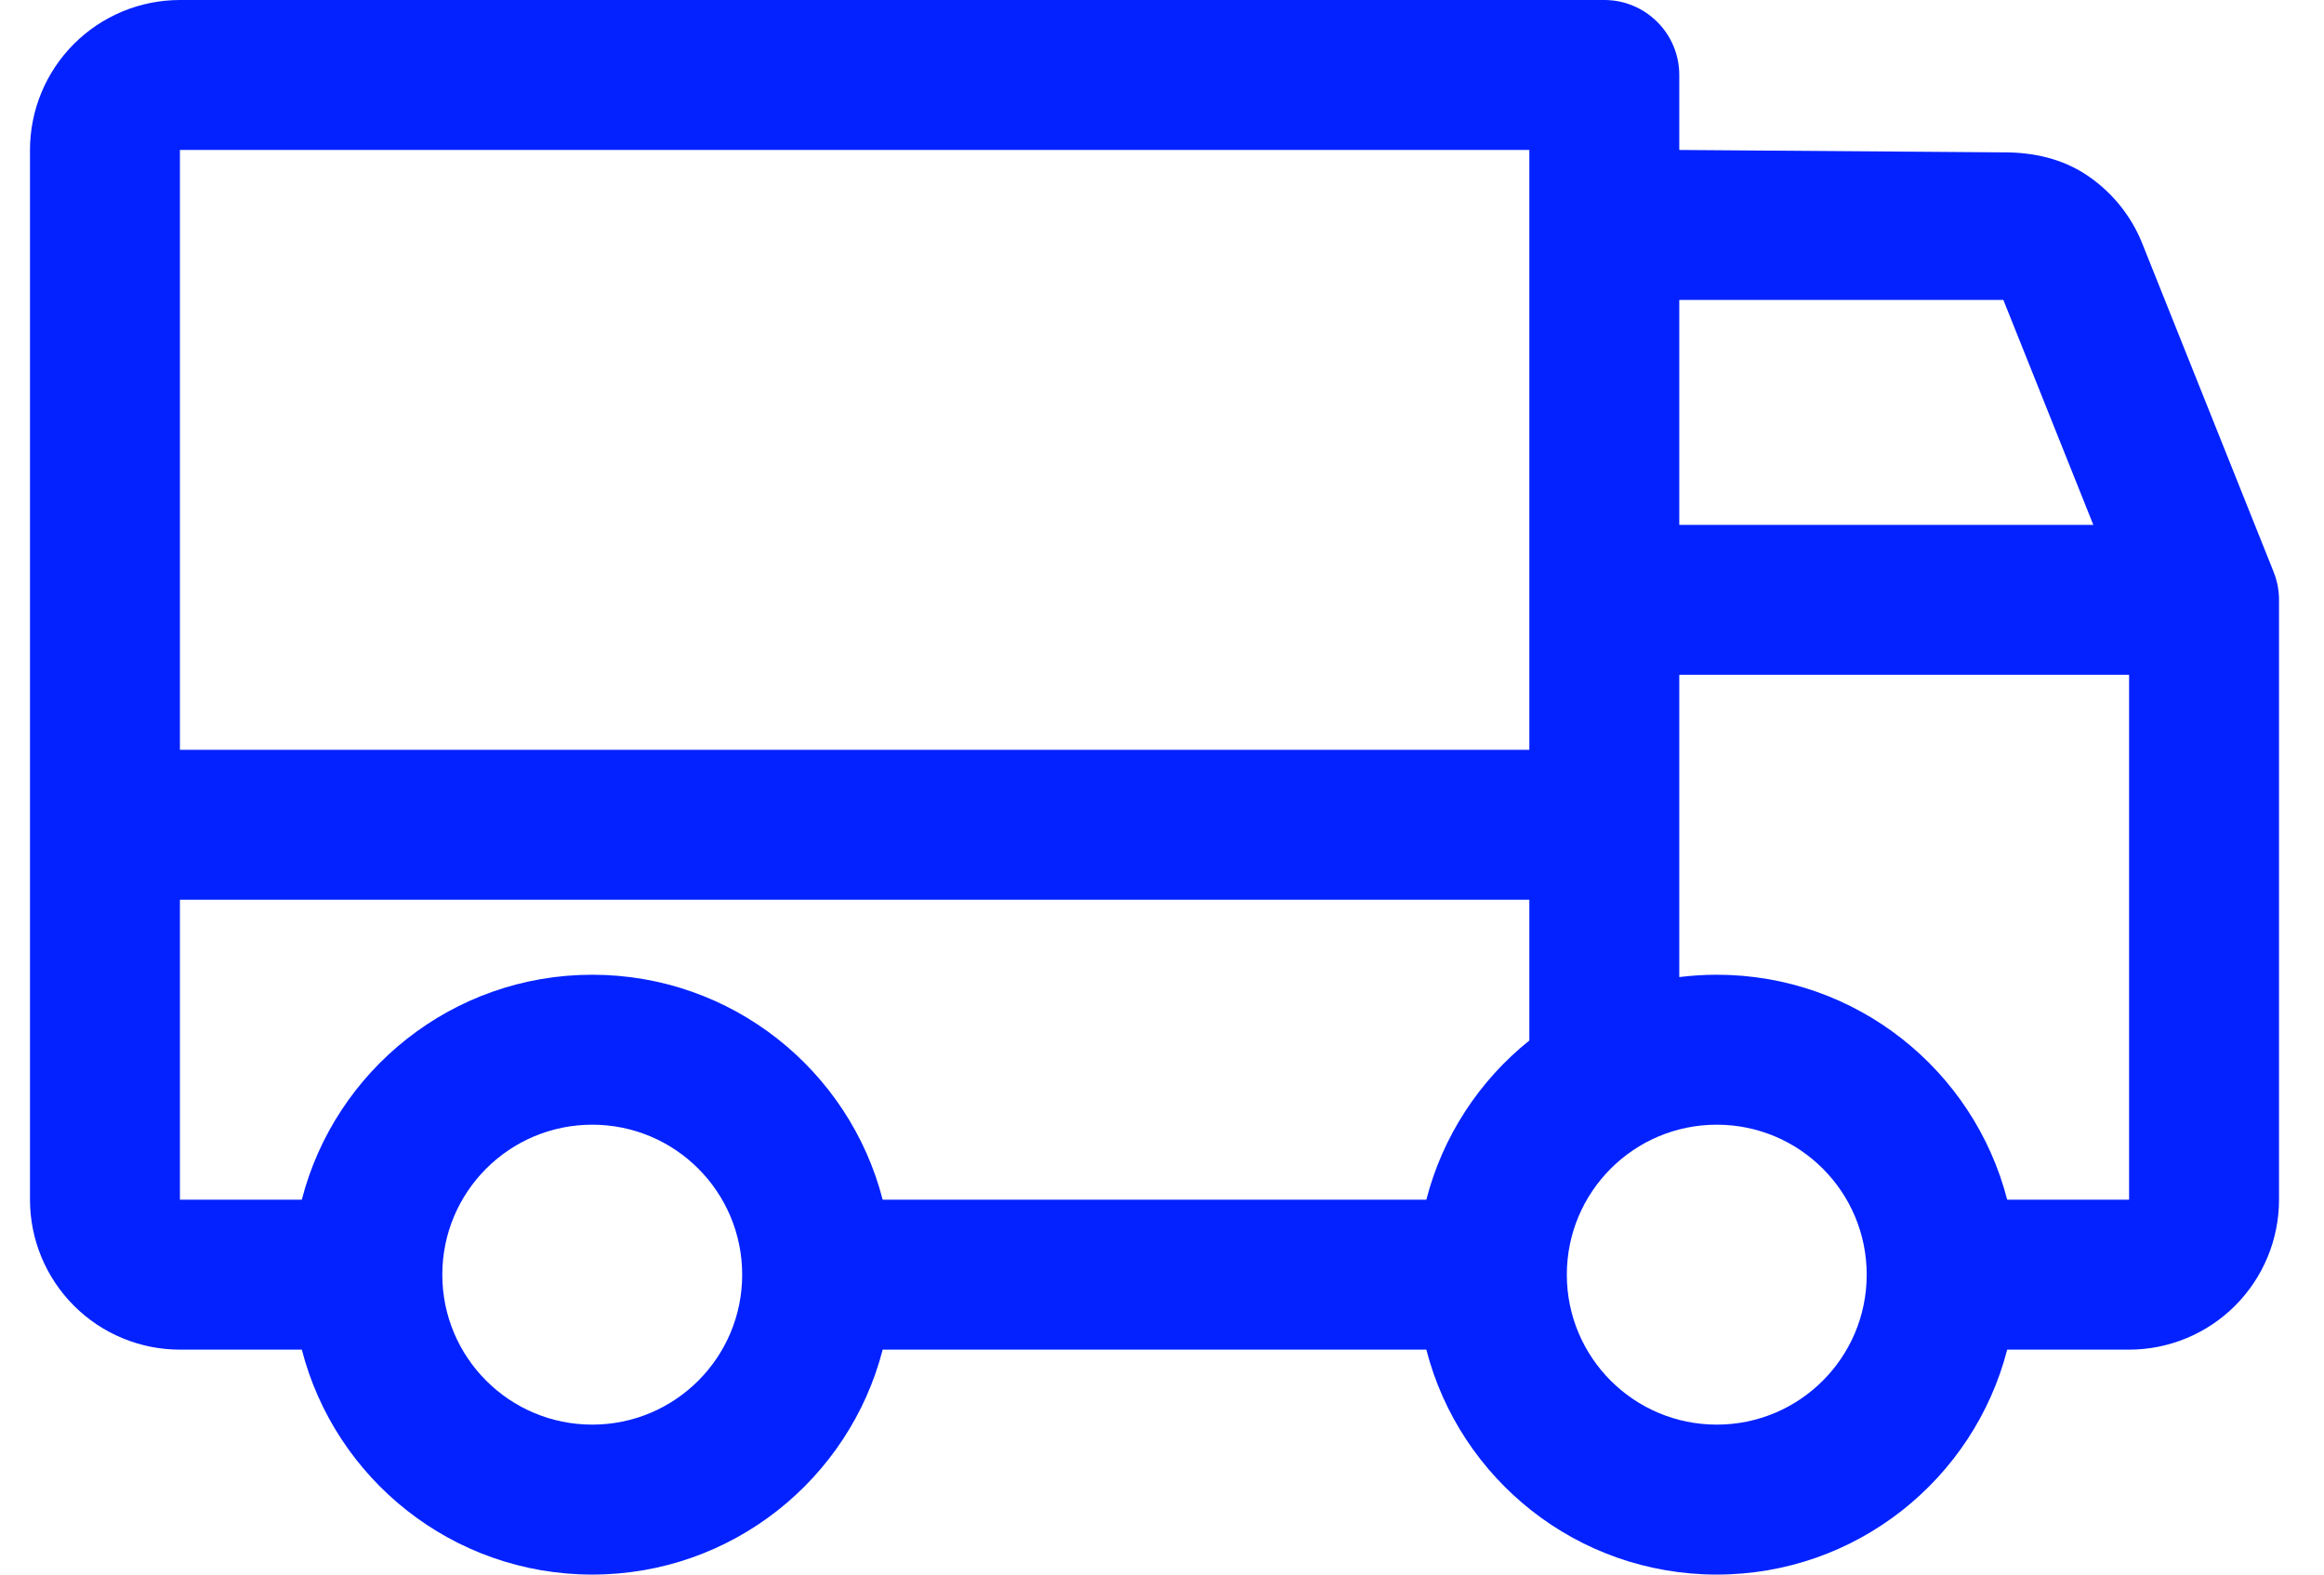
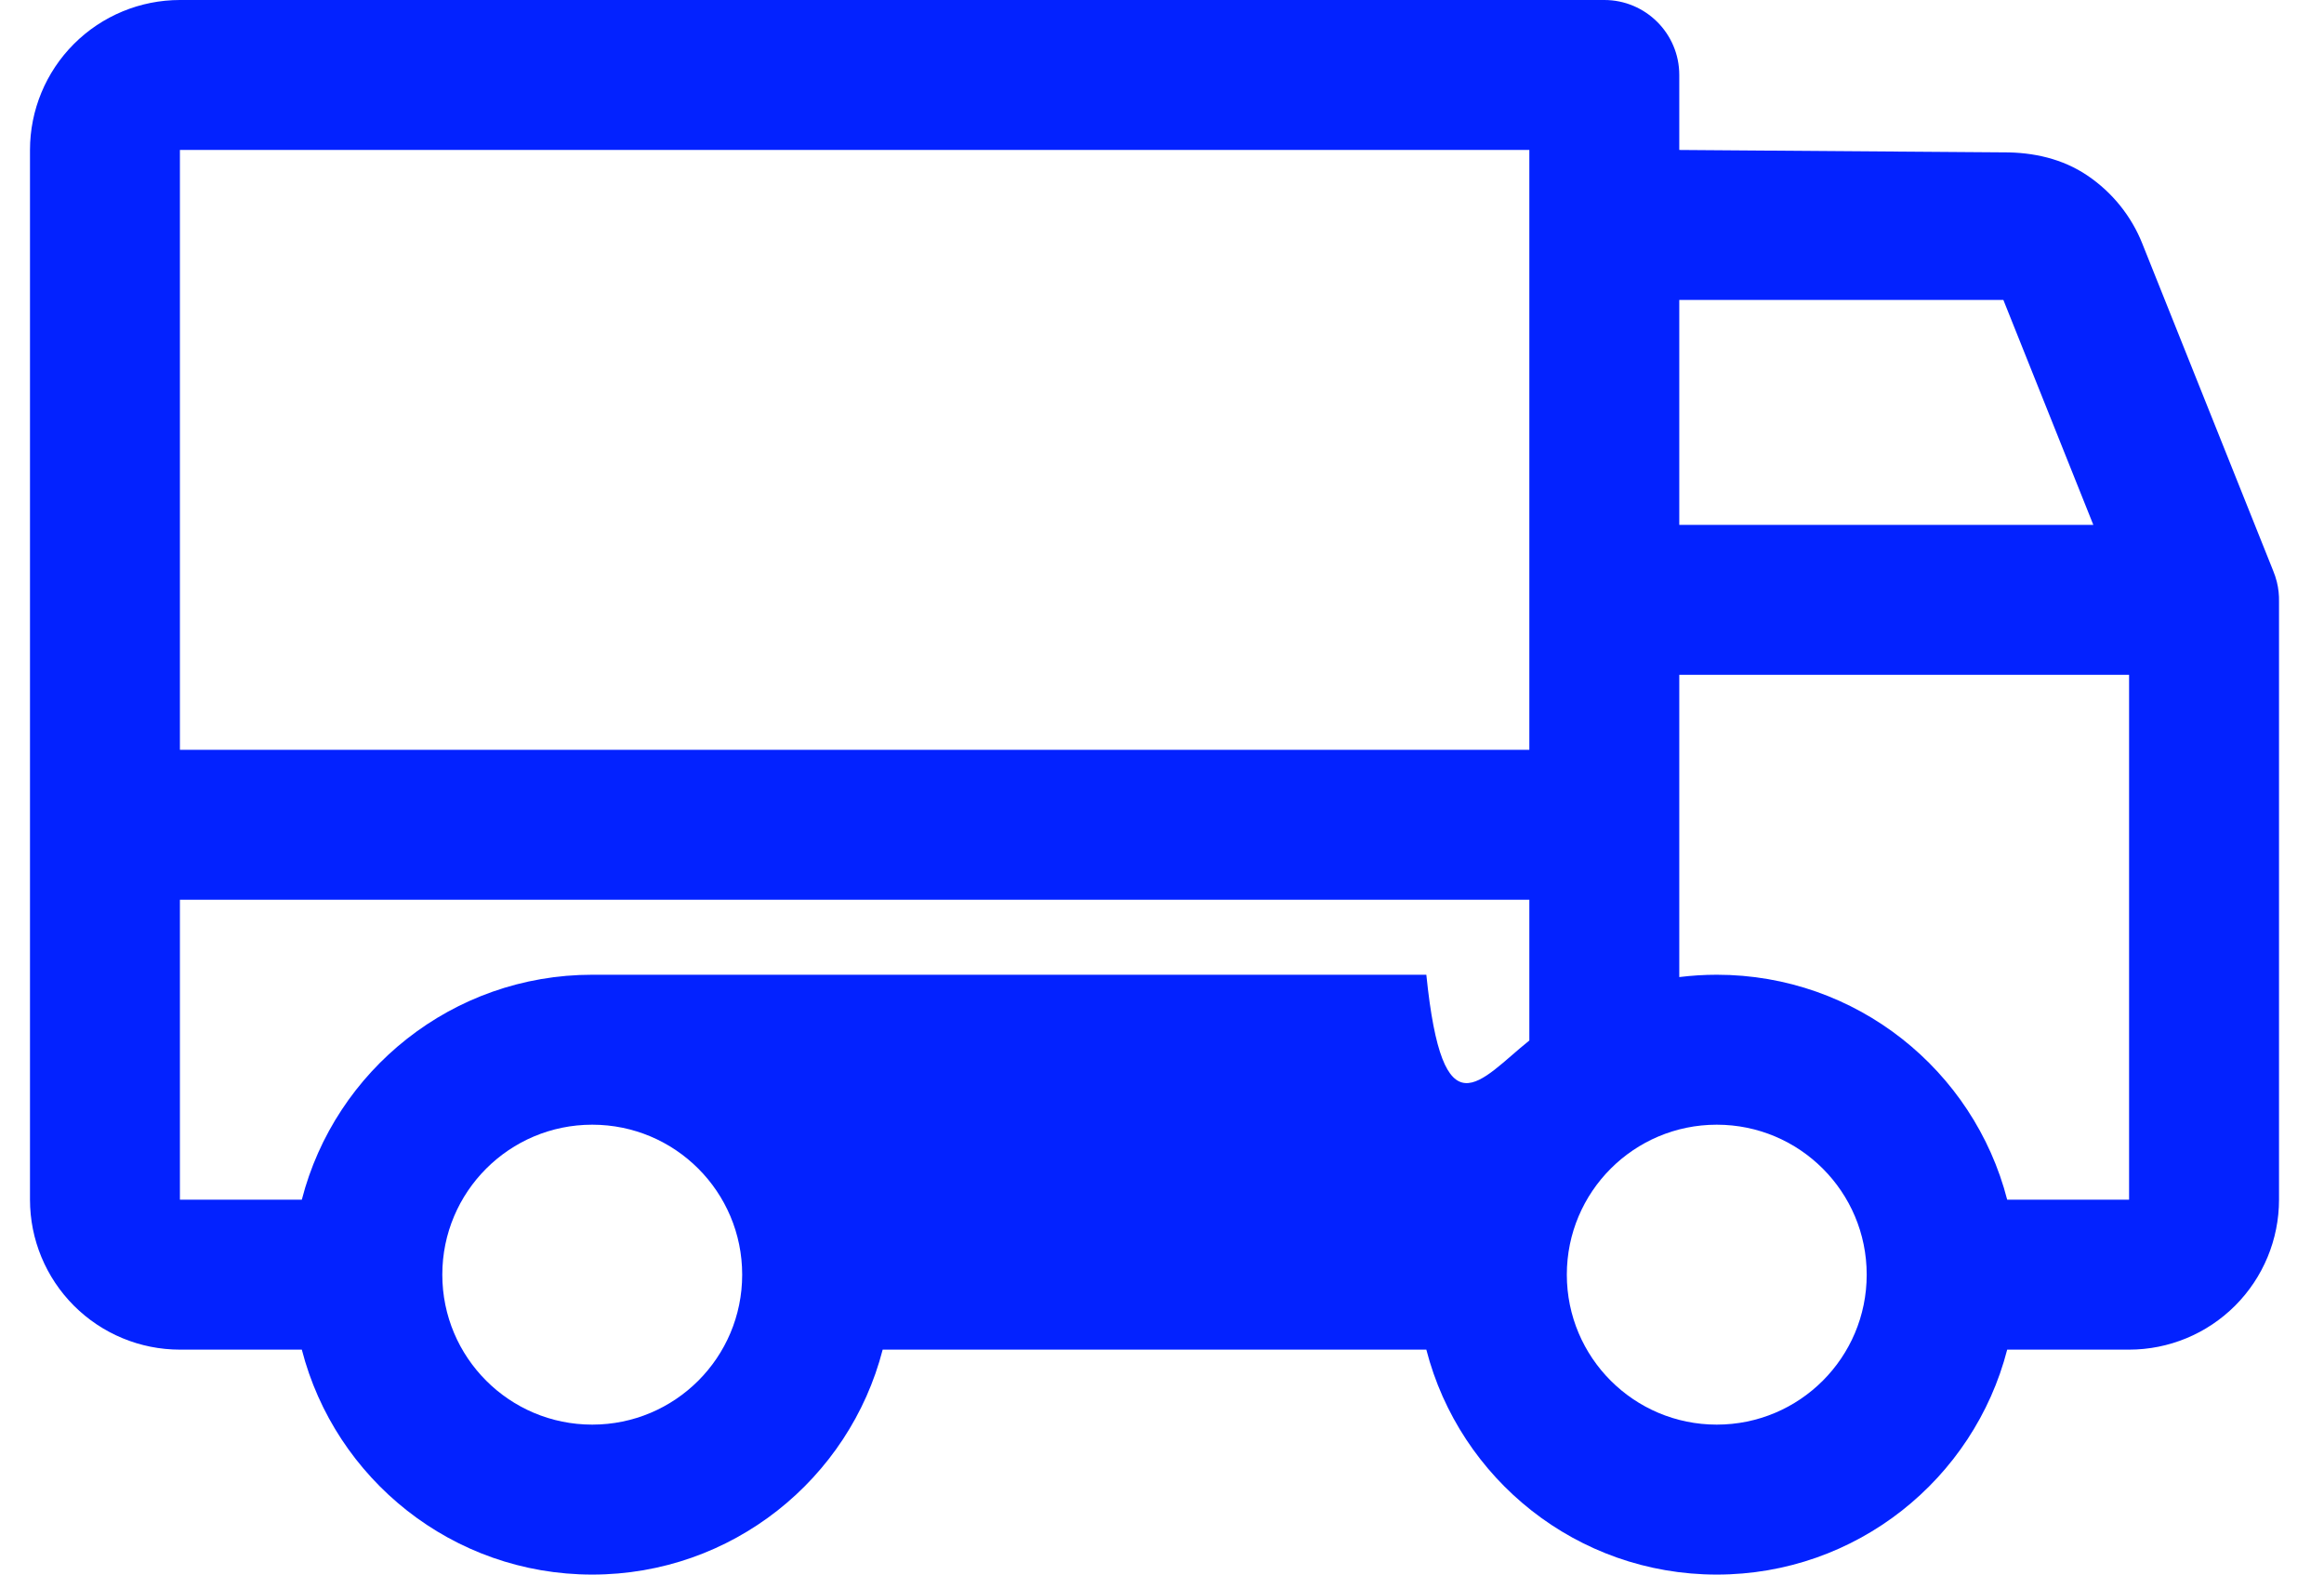
<svg xmlns="http://www.w3.org/2000/svg" width="31" height="21" viewBox="0 0 31 21" fill="none">
-   <path fill-rule="evenodd" clip-rule="evenodd" d="M0.986 0.586C1.361 0.211 1.87 0 2.4 0H21.4C21.952 0 22.4 0.448 22.4 1V2L26.723 2.032C27.123 2.03 27.513 2.117 27.844 2.341C28.176 2.565 28.432 2.883 28.579 3.255L28.58 3.258L30.322 7.612C30.342 7.66 30.358 7.709 30.371 7.76C30.393 7.849 30.402 7.939 30.4 8.027V16C30.4 16.53 30.189 17.039 29.814 17.414C29.439 17.789 28.93 18 28.4 18H26.774C26.33 19.725 24.764 21 22.9 21C21.036 21 19.47 19.725 19.026 18H11.774C11.33 19.725 9.764 21 7.9 21C6.036 21 4.47 19.725 4.026 18H2.4C1.87 18 1.361 17.789 0.986 17.414C0.611 17.039 0.4 16.53 0.4 16V2C0.4 1.47 0.611 0.961 0.986 0.586ZM26.774 16H28.4V9H22.4V13.031C22.564 13.011 22.731 13 22.9 13C24.764 13 26.33 14.275 26.774 16ZM22.4 7H27.923L26.723 4L22.4 4V7ZM20.4 2L2.4 2V10H20.4V2ZM20.4 12H2.4V16H4.026C4.47 14.275 6.036 13 7.9 13C9.764 13 11.33 14.275 11.774 16H19.026C19.245 15.15 19.735 14.41 20.4 13.877V12ZM7.9 19C6.795 19 5.9 18.105 5.9 17C5.9 15.895 6.795 15 7.9 15C9.005 15 9.9 15.895 9.9 17C9.9 18.105 9.005 19 7.9 19ZM20.9 17C20.9 15.895 21.796 15 22.9 15C24.005 15 24.9 15.895 24.9 17C24.9 18.105 24.005 19 22.9 19C21.796 19 20.9 18.105 20.9 17Z" fill="#0322FF" />
+   <path fill-rule="evenodd" clip-rule="evenodd" d="M0.986 0.586C1.361 0.211 1.87 0 2.4 0H21.4C21.952 0 22.4 0.448 22.4 1V2L26.723 2.032C27.123 2.03 27.513 2.117 27.844 2.341C28.176 2.565 28.432 2.883 28.579 3.255L28.58 3.258L30.322 7.612C30.342 7.66 30.358 7.709 30.371 7.76C30.393 7.849 30.402 7.939 30.4 8.027V16C30.4 16.53 30.189 17.039 29.814 17.414C29.439 17.789 28.93 18 28.4 18H26.774C26.33 19.725 24.764 21 22.9 21C21.036 21 19.47 19.725 19.026 18H11.774C11.33 19.725 9.764 21 7.9 21C6.036 21 4.47 19.725 4.026 18H2.4C1.87 18 1.361 17.789 0.986 17.414C0.611 17.039 0.4 16.53 0.4 16V2C0.4 1.47 0.611 0.961 0.986 0.586ZM26.774 16H28.4V9H22.4V13.031C22.564 13.011 22.731 13 22.9 13C24.764 13 26.33 14.275 26.774 16ZM22.4 7H27.923L26.723 4L22.4 4V7ZM20.4 2L2.4 2V10H20.4V2ZM20.4 12H2.4V16H4.026C4.47 14.275 6.036 13 7.9 13H19.026C19.245 15.15 19.735 14.41 20.4 13.877V12ZM7.9 19C6.795 19 5.9 18.105 5.9 17C5.9 15.895 6.795 15 7.9 15C9.005 15 9.9 15.895 9.9 17C9.9 18.105 9.005 19 7.9 19ZM20.9 17C20.9 15.895 21.796 15 22.9 15C24.005 15 24.9 15.895 24.9 17C24.9 18.105 24.005 19 22.9 19C21.796 19 20.9 18.105 20.9 17Z" fill="#0322FF" />
</svg>